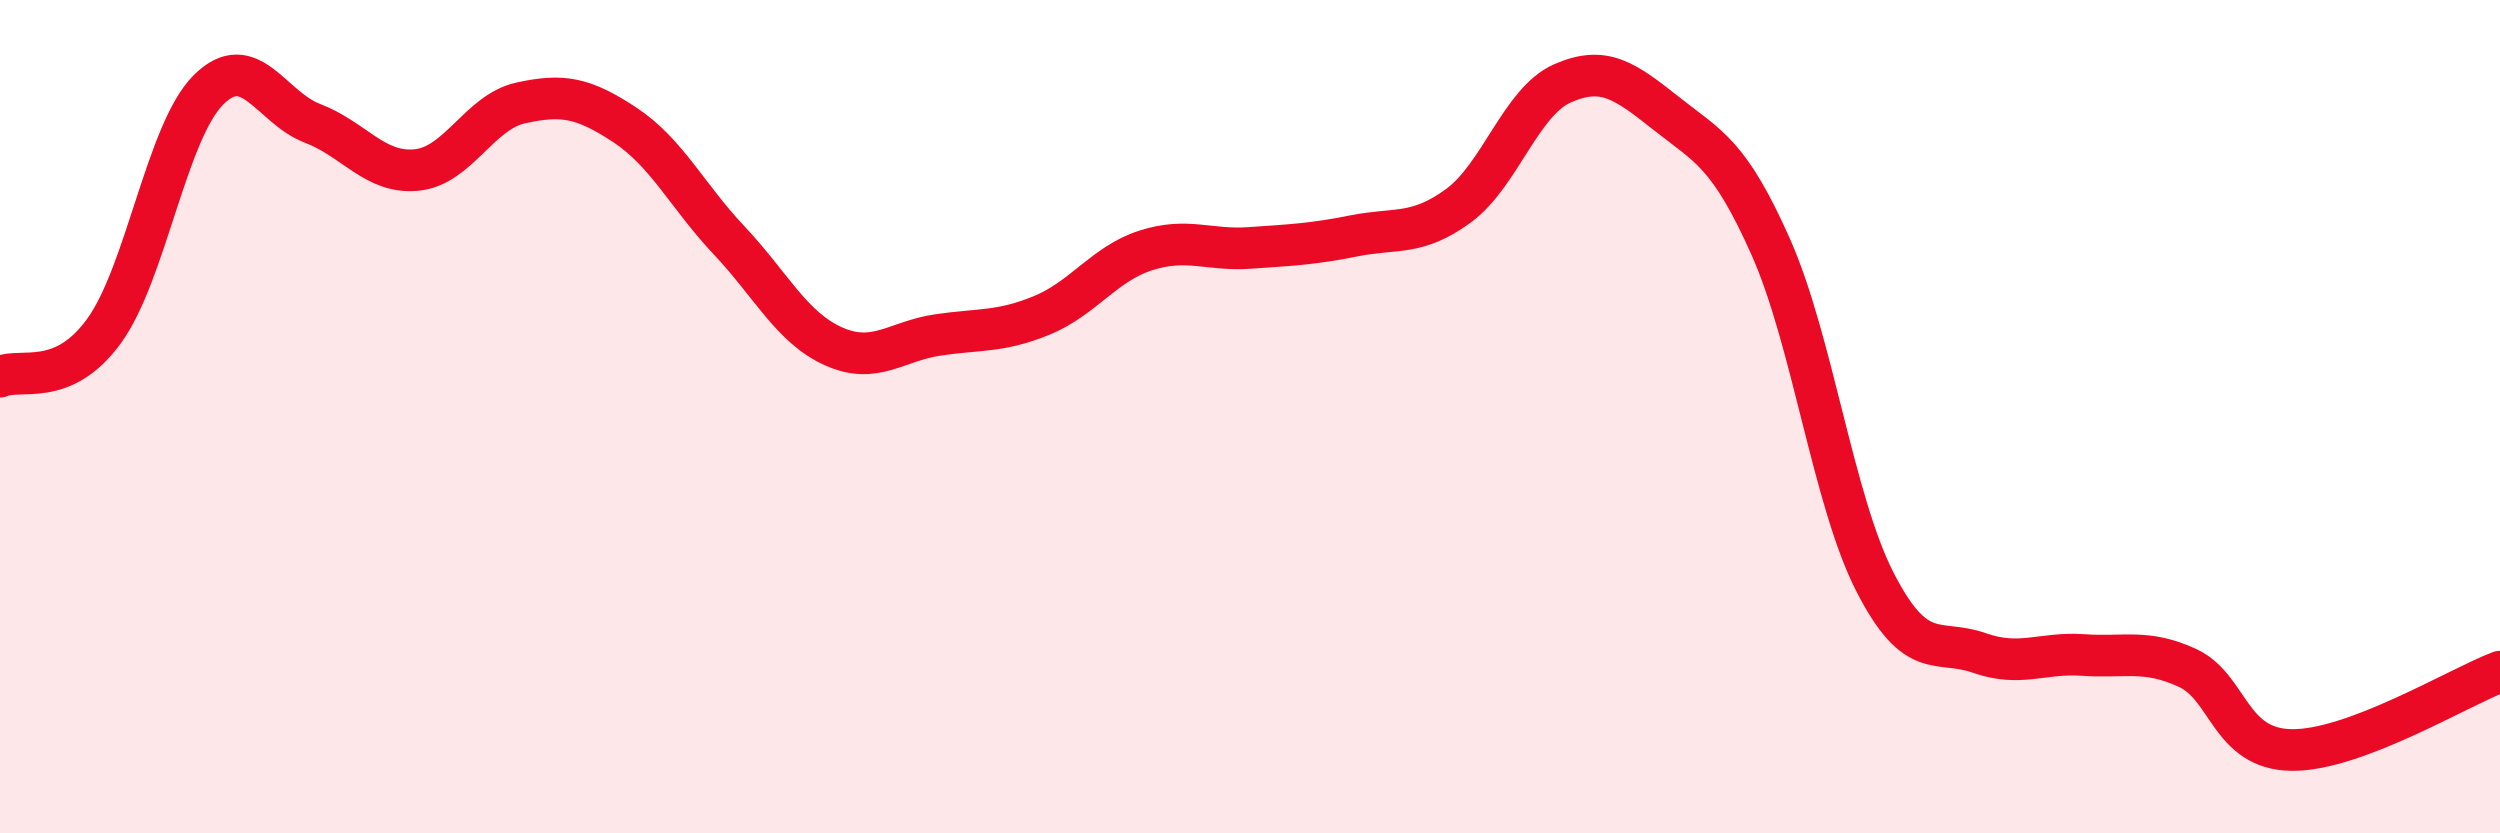
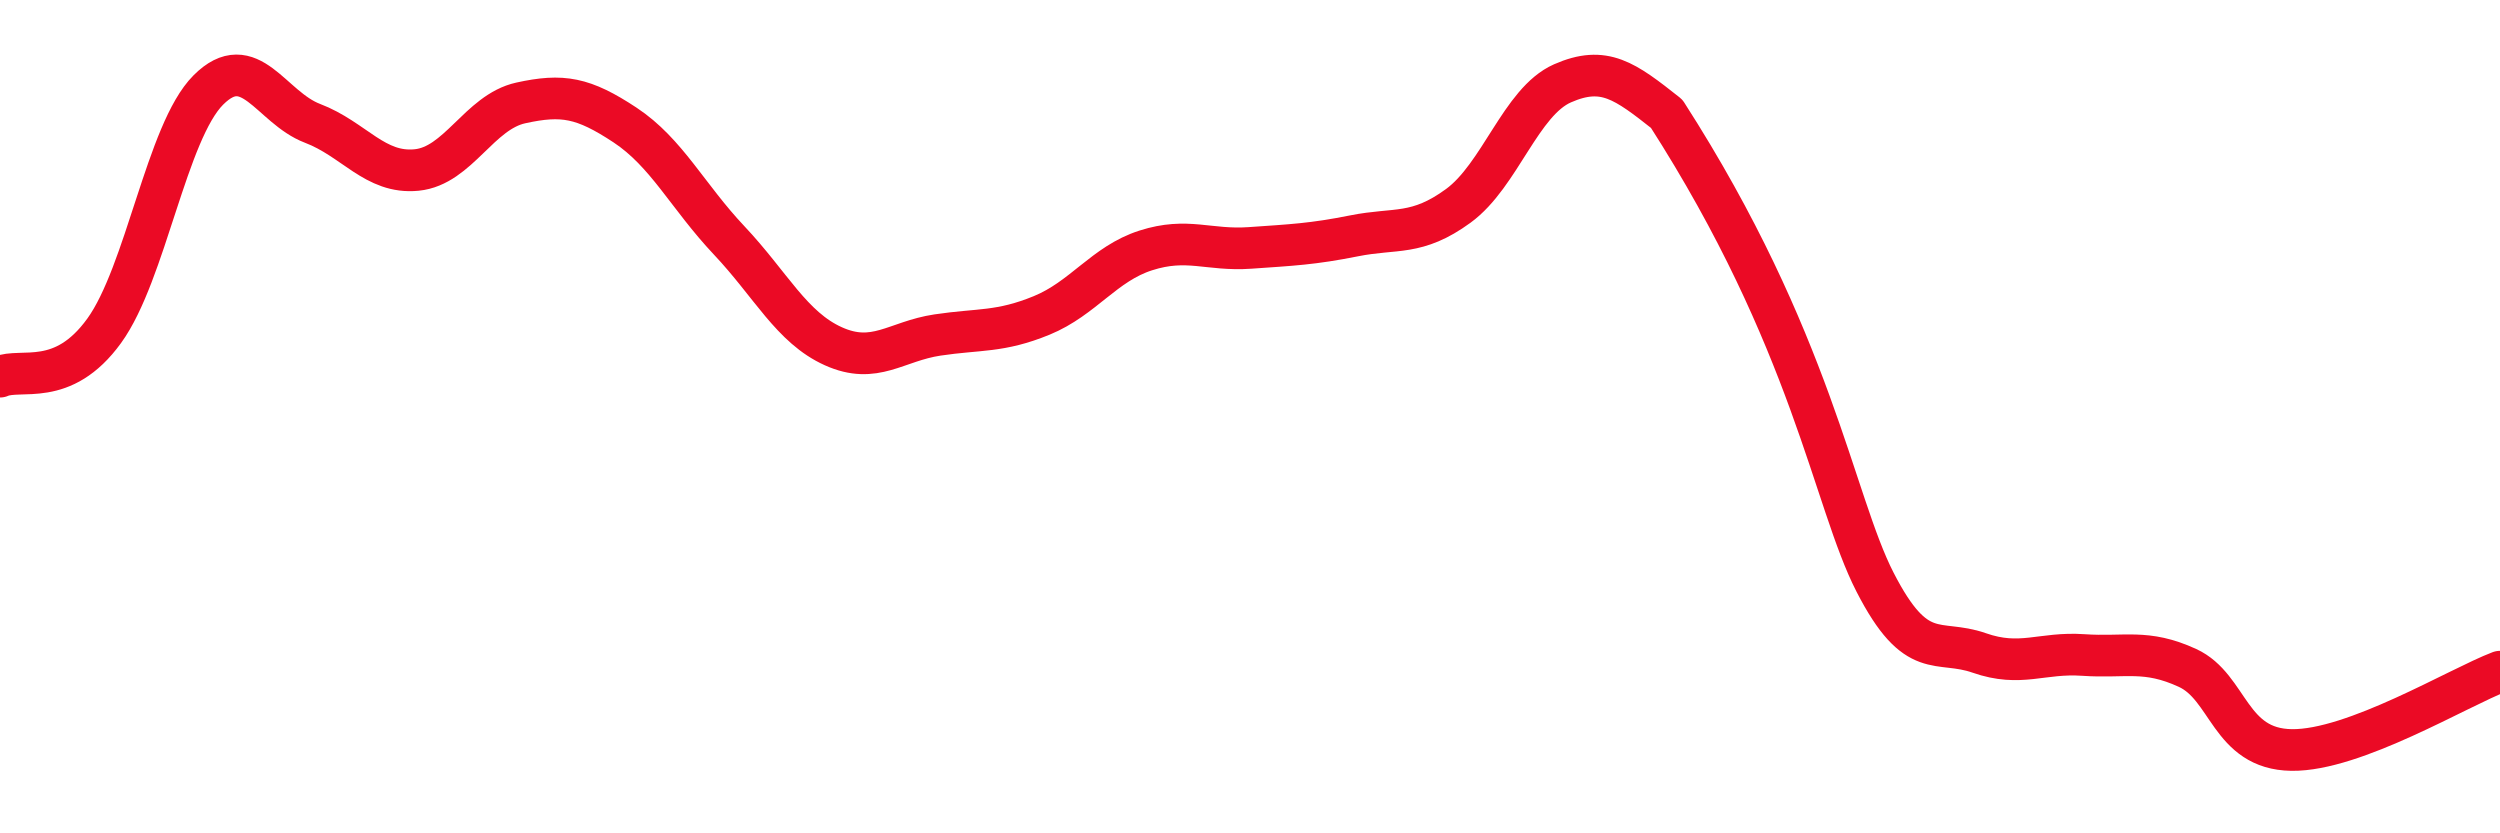
<svg xmlns="http://www.w3.org/2000/svg" width="60" height="20" viewBox="0 0 60 20">
-   <path d="M 0,9.04 C 0.5,8.82 1.5,9.32 2.5,7.94 C 3.5,6.56 4,3.16 5,2.16 C 6,1.16 6.5,2.58 7.5,2.96 C 8.5,3.34 9,4.18 10,4.08 C 11,3.98 11.5,2.69 12.5,2.47 C 13.5,2.25 14,2.34 15,3 C 16,3.66 16.5,4.71 17.5,5.77 C 18.5,6.83 19,7.86 20,8.31 C 21,8.76 21.5,8.19 22.5,8.04 C 23.5,7.89 24,7.98 25,7.57 C 26,7.16 26.5,6.33 27.5,6.01 C 28.5,5.69 29,6.02 30,5.95 C 31,5.88 31.5,5.86 32.5,5.66 C 33.5,5.46 34,5.67 35,4.94 C 36,4.21 36.5,2.44 37.5,2 C 38.5,1.56 39,1.94 40,2.73 C 41,3.52 41.5,3.68 42.5,5.93 C 43.5,8.18 44,12.02 45,13.97 C 46,15.92 46.5,15.32 47.5,15.67 C 48.5,16.02 49,15.65 50,15.72 C 51,15.79 51.5,15.57 52.5,16.03 C 53.5,16.49 53.5,17.98 55,18 C 56.5,18.02 59,16.5 60,16.12L60 20L0 20Z" fill="#EB0A25" opacity="0.1" stroke-linecap="round" stroke-linejoin="round" />
-   <path d="M 0,9.04 C 0.5,8.82 1.5,9.32 2.5,7.94 C 3.5,6.56 4,3.16 5,2.16 C 6,1.16 6.5,2.58 7.5,2.96 C 8.5,3.34 9,4.18 10,4.08 C 11,3.98 11.5,2.69 12.5,2.47 C 13.5,2.25 14,2.34 15,3 C 16,3.66 16.5,4.71 17.5,5.77 C 18.5,6.83 19,7.86 20,8.31 C 21,8.76 21.5,8.19 22.5,8.04 C 23.5,7.89 24,7.98 25,7.57 C 26,7.16 26.5,6.33 27.5,6.01 C 28.5,5.69 29,6.02 30,5.95 C 31,5.88 31.5,5.86 32.5,5.66 C 33.5,5.46 34,5.67 35,4.94 C 36,4.21 36.5,2.44 37.5,2 C 38.5,1.56 39,1.94 40,2.73 C 41,3.52 41.5,3.68 42.5,5.93 C 43.5,8.18 44,12.02 45,13.97 C 46,15.92 46.5,15.32 47.5,15.67 C 48.5,16.02 49,15.65 50,15.72 C 51,15.79 51.5,15.57 52.5,16.03 C 53.5,16.49 53.5,17.98 55,18 C 56.5,18.02 59,16.5 60,16.12" stroke="#EB0A25" stroke-width="1" fill="none" stroke-linecap="round" stroke-linejoin="round" />
+   <path d="M 0,9.04 C 0.5,8.82 1.5,9.32 2.5,7.94 C 3.5,6.56 4,3.16 5,2.16 C 6,1.16 6.5,2.58 7.5,2.96 C 8.5,3.34 9,4.18 10,4.08 C 11,3.98 11.5,2.69 12.5,2.47 C 13.5,2.25 14,2.34 15,3 C 16,3.66 16.5,4.71 17.5,5.77 C 18.5,6.83 19,7.86 20,8.31 C 21,8.76 21.5,8.19 22.5,8.04 C 23.5,7.89 24,7.98 25,7.57 C 26,7.16 26.5,6.33 27.5,6.01 C 28.5,5.69 29,6.02 30,5.95 C 31,5.88 31.5,5.86 32.5,5.66 C 33.5,5.46 34,5.67 35,4.94 C 36,4.21 36.5,2.44 37.5,2 C 38.5,1.56 39,1.94 40,2.73 C 43.5,8.18 44,12.02 45,13.97 C 46,15.92 46.5,15.32 47.5,15.67 C 48.5,16.02 49,15.65 50,15.72 C 51,15.79 51.5,15.57 52.5,16.03 C 53.5,16.49 53.5,17.98 55,18 C 56.5,18.02 59,16.5 60,16.12" stroke="#EB0A25" stroke-width="1" fill="none" stroke-linecap="round" stroke-linejoin="round" />
</svg>